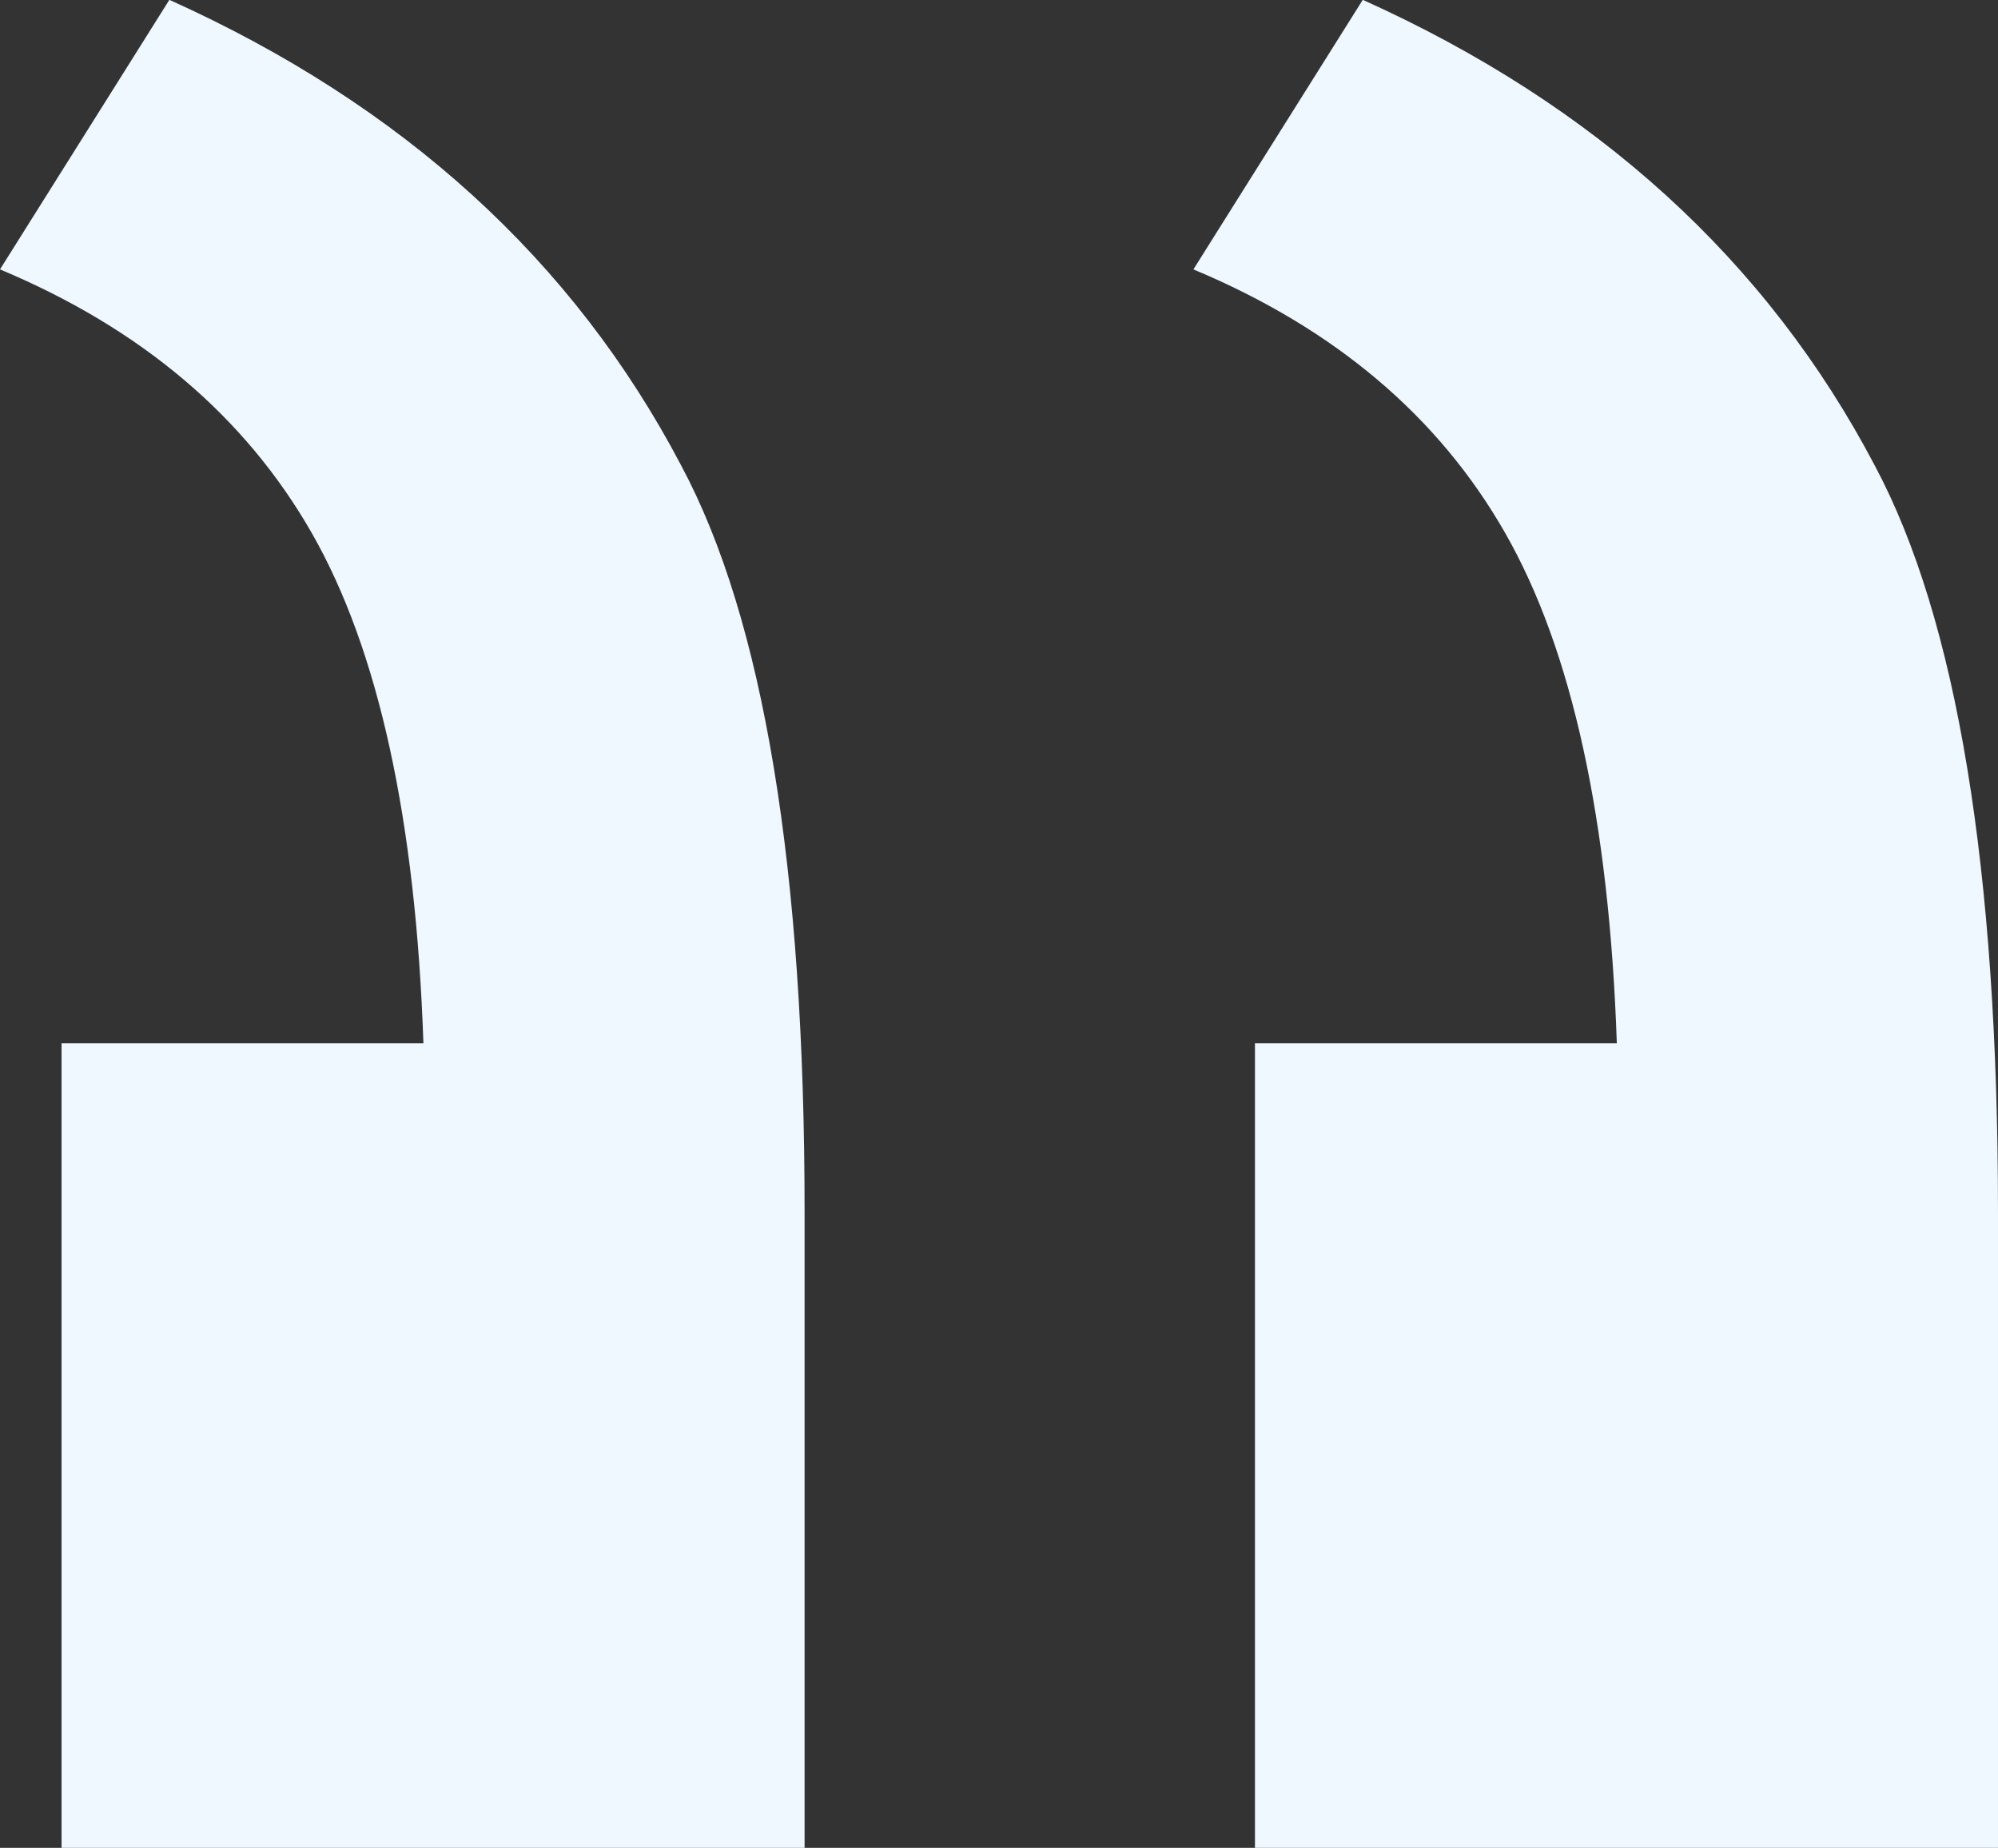
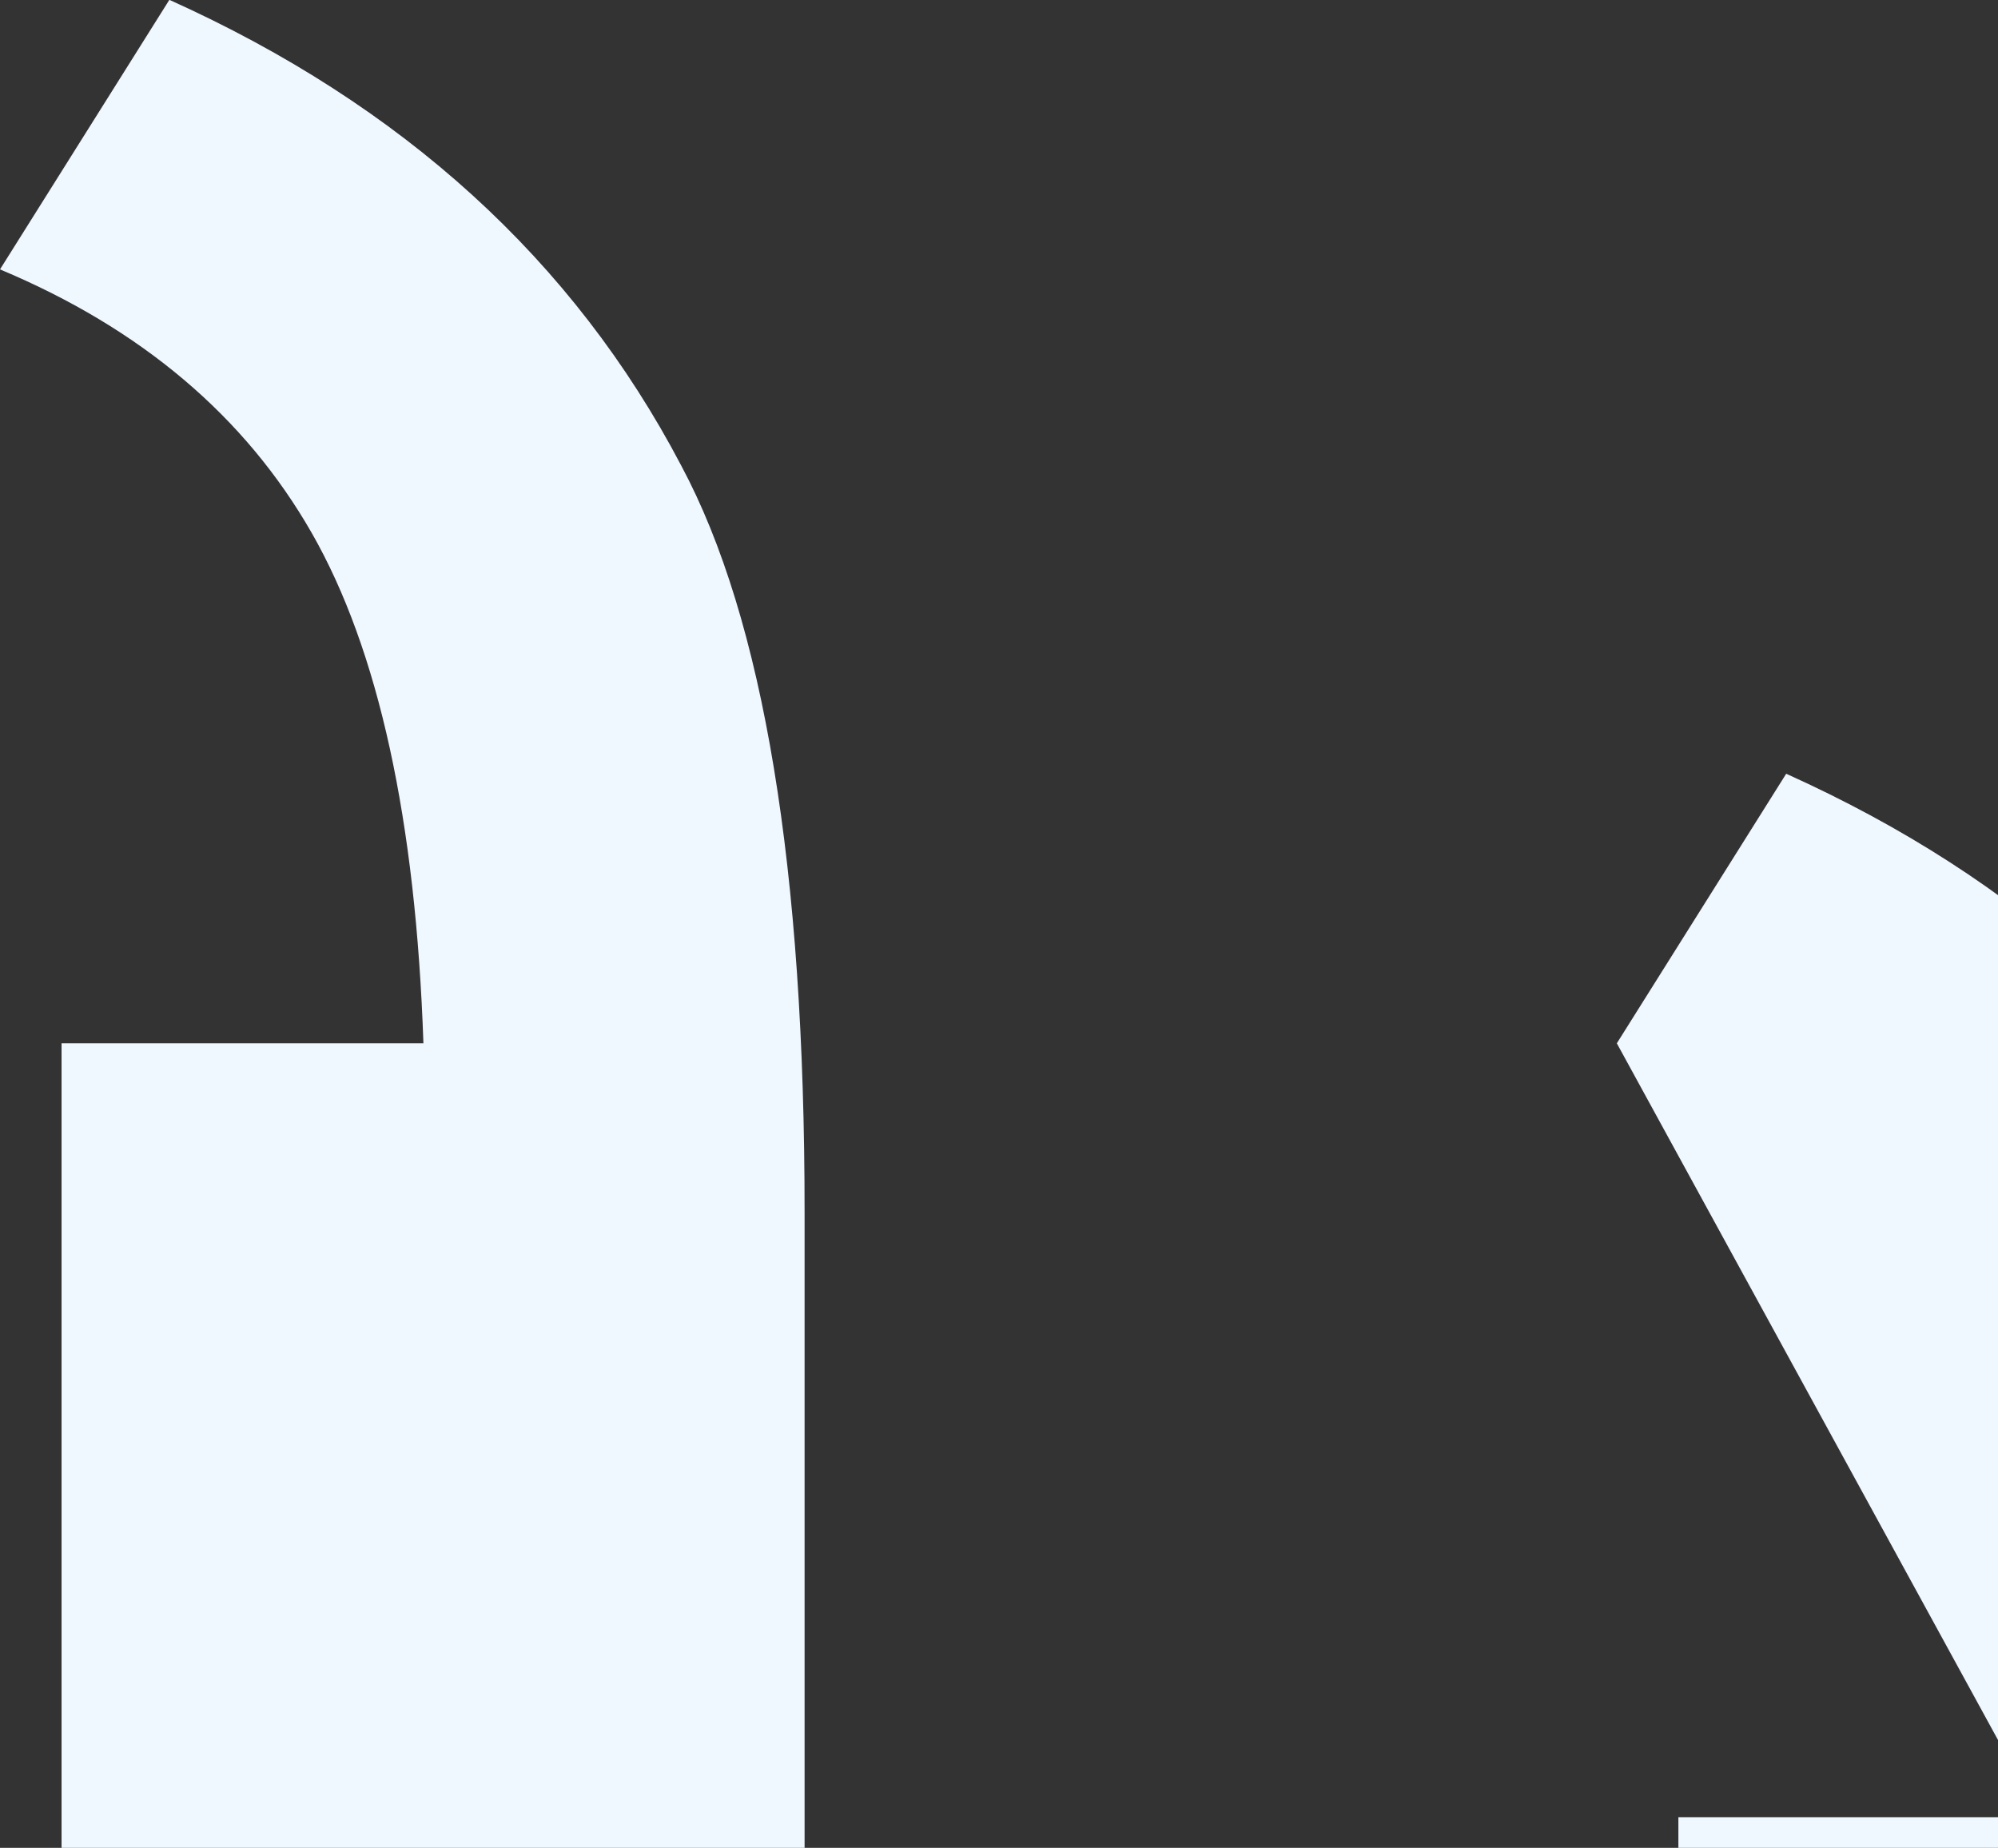
<svg xmlns="http://www.w3.org/2000/svg" width="114.9" height="106.25" viewBox="0 0 114.9 106.25">
  <rect x="0" y="0" width="114.9" height="106.25" fill="#333333" stroke="none" />
  <defs>
    <style>
      .cls-1 {
        fill: #eff7ff;
        fill-rule: evenodd;
      }
    </style>
  </defs>
-   <path id="_y" data-name="&quot;y" class="cls-1" d="M1542.14,4389.62q-0.66-19.26-6.42-29.34-5.745-10.065-17.93-15.16l9.74-15.5q20.145,9.075,29.45,26.79,7.08,13.275,7.08,42.95v36.53h-42.73v-46.27h20.81Zm-68.63,0q-0.66-19.26-6.42-29.34-5.76-10.065-17.93-15.16l9.74-15.5q20.145,9.075,29.44,26.79,7.1,13.275,7.09,42.95v36.53H1452.7v-46.27h20.81Z" transform="translate(-1449.16 -4329.63)" />
+   <path id="_y" data-name="&quot;y" class="cls-1" d="M1542.14,4389.62l9.74-15.5q20.145,9.075,29.45,26.79,7.08,13.275,7.08,42.95v36.53h-42.73v-46.27h20.81Zm-68.63,0q-0.66-19.26-6.42-29.34-5.76-10.065-17.93-15.16l9.74-15.5q20.145,9.075,29.44,26.79,7.1,13.275,7.09,42.95v36.53H1452.7v-46.27h20.81Z" transform="translate(-1449.16 -4329.63)" />
</svg>